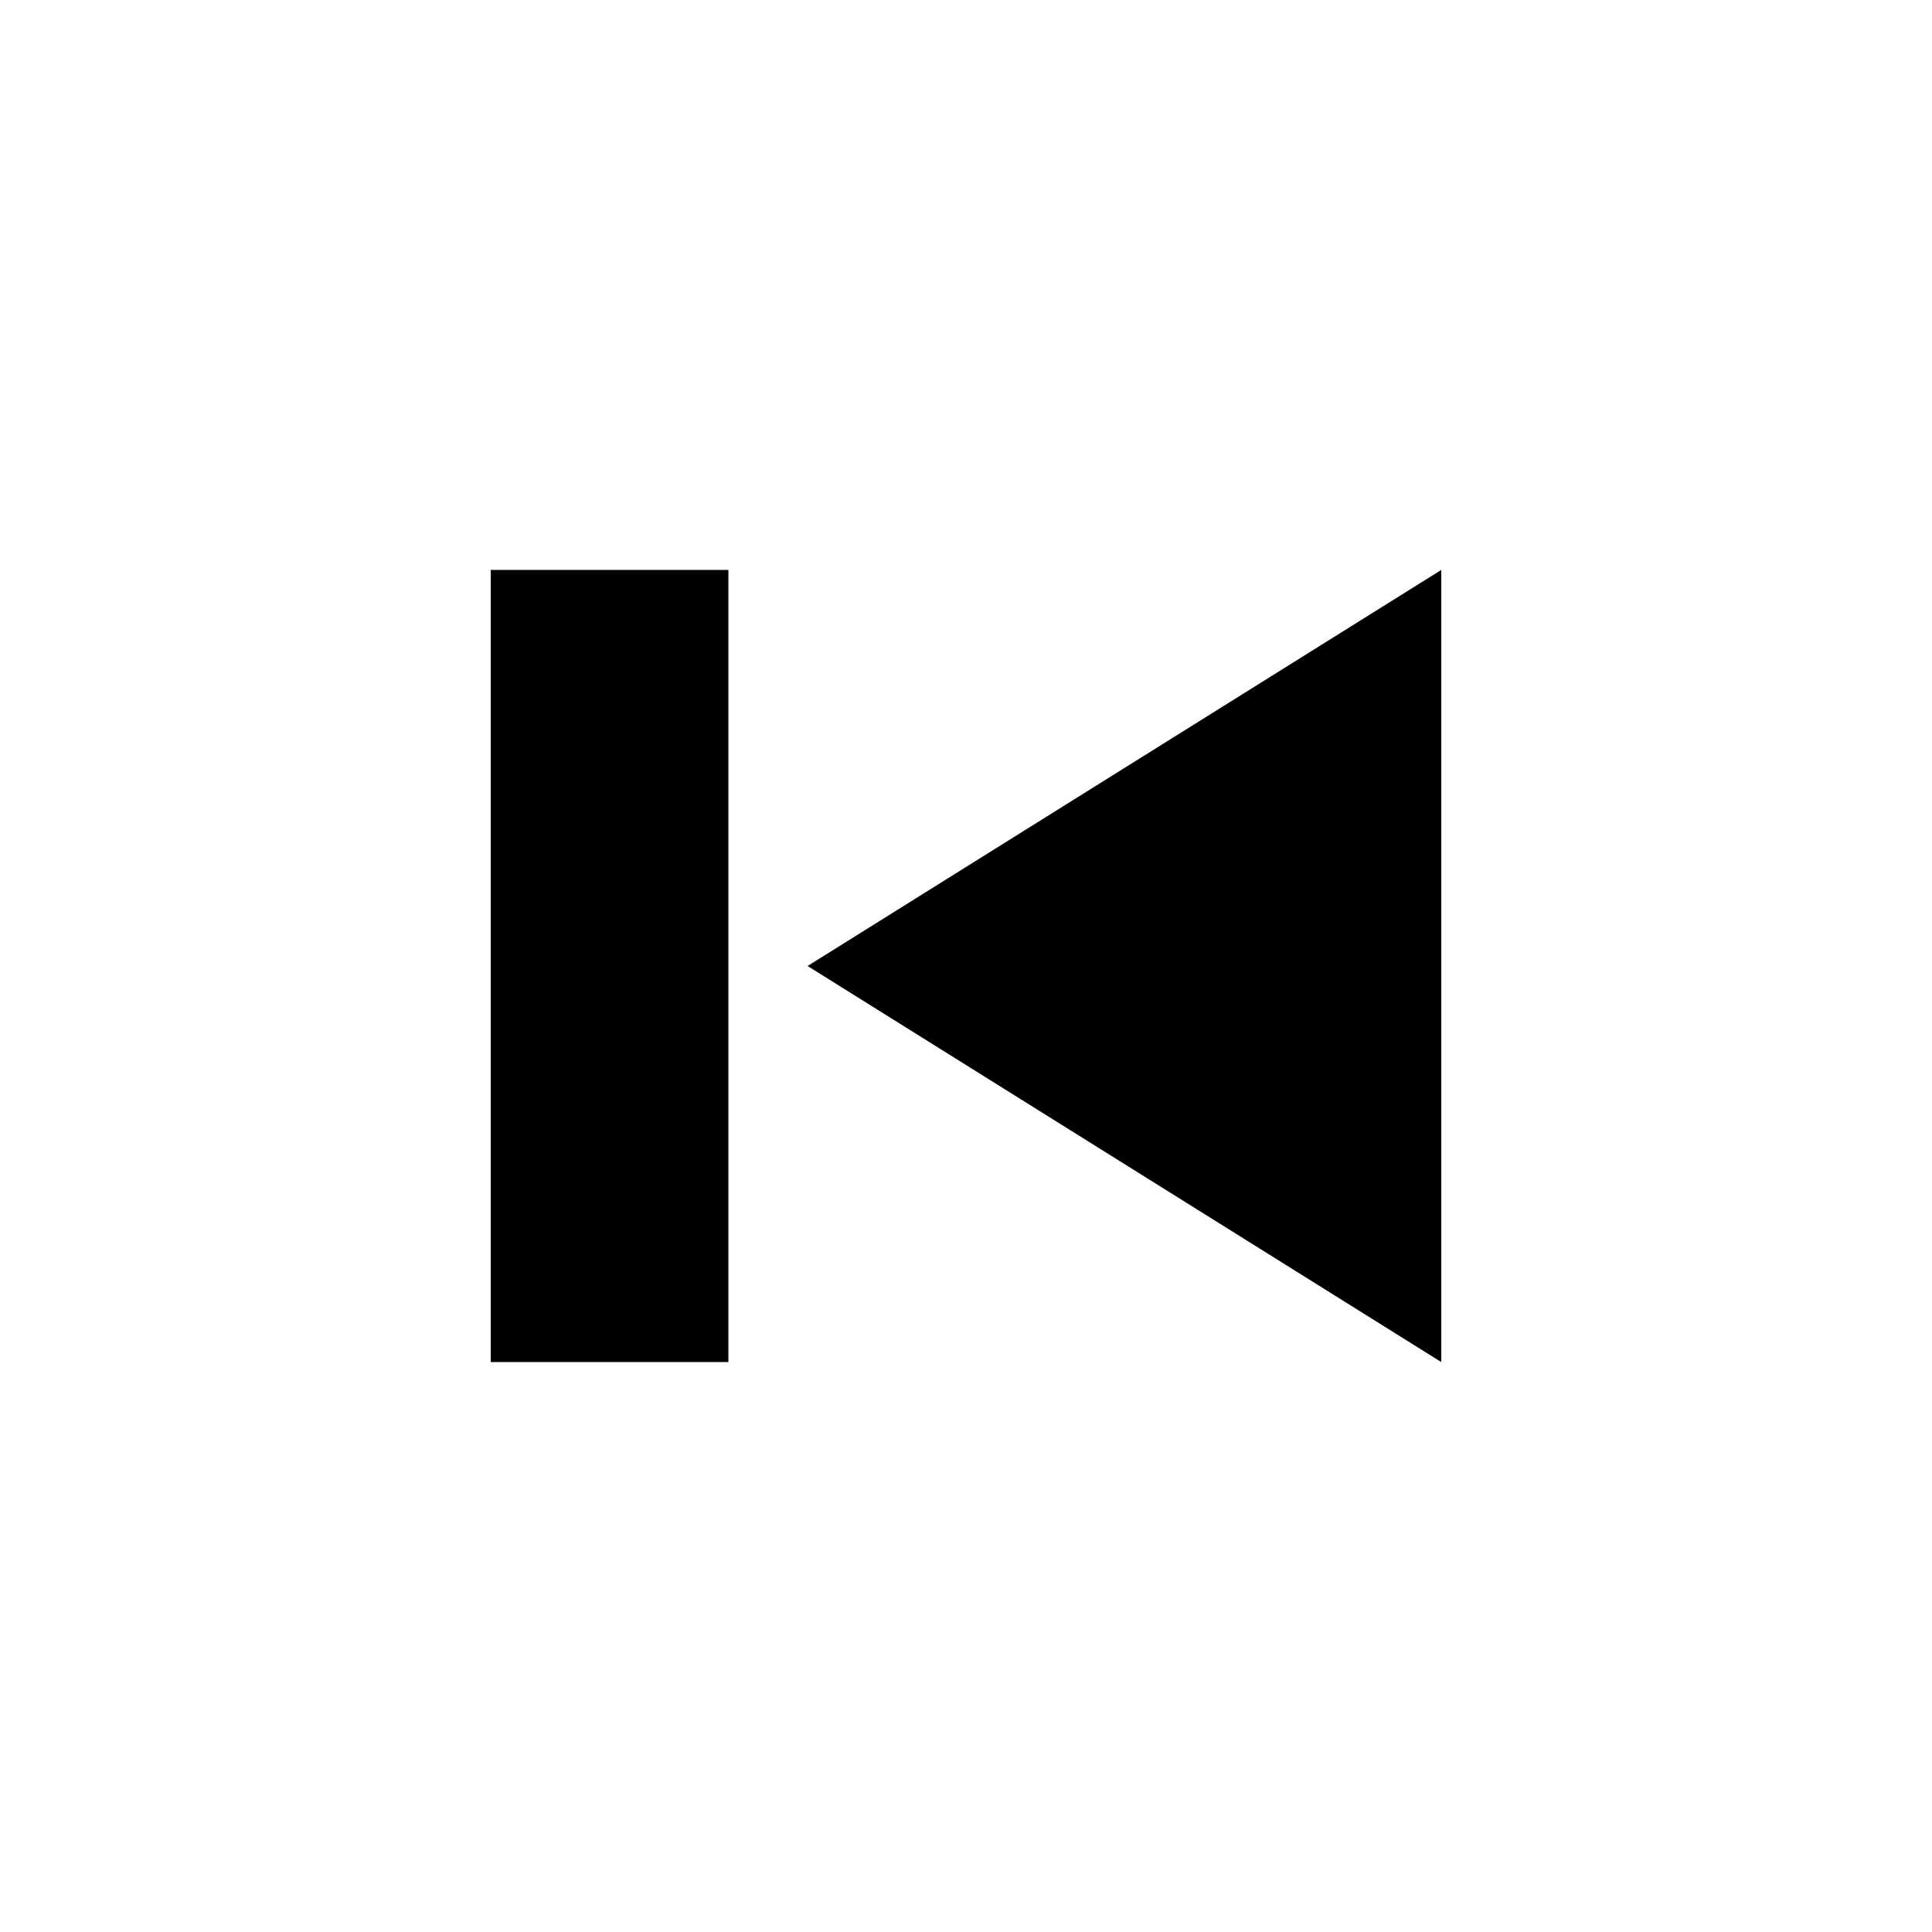
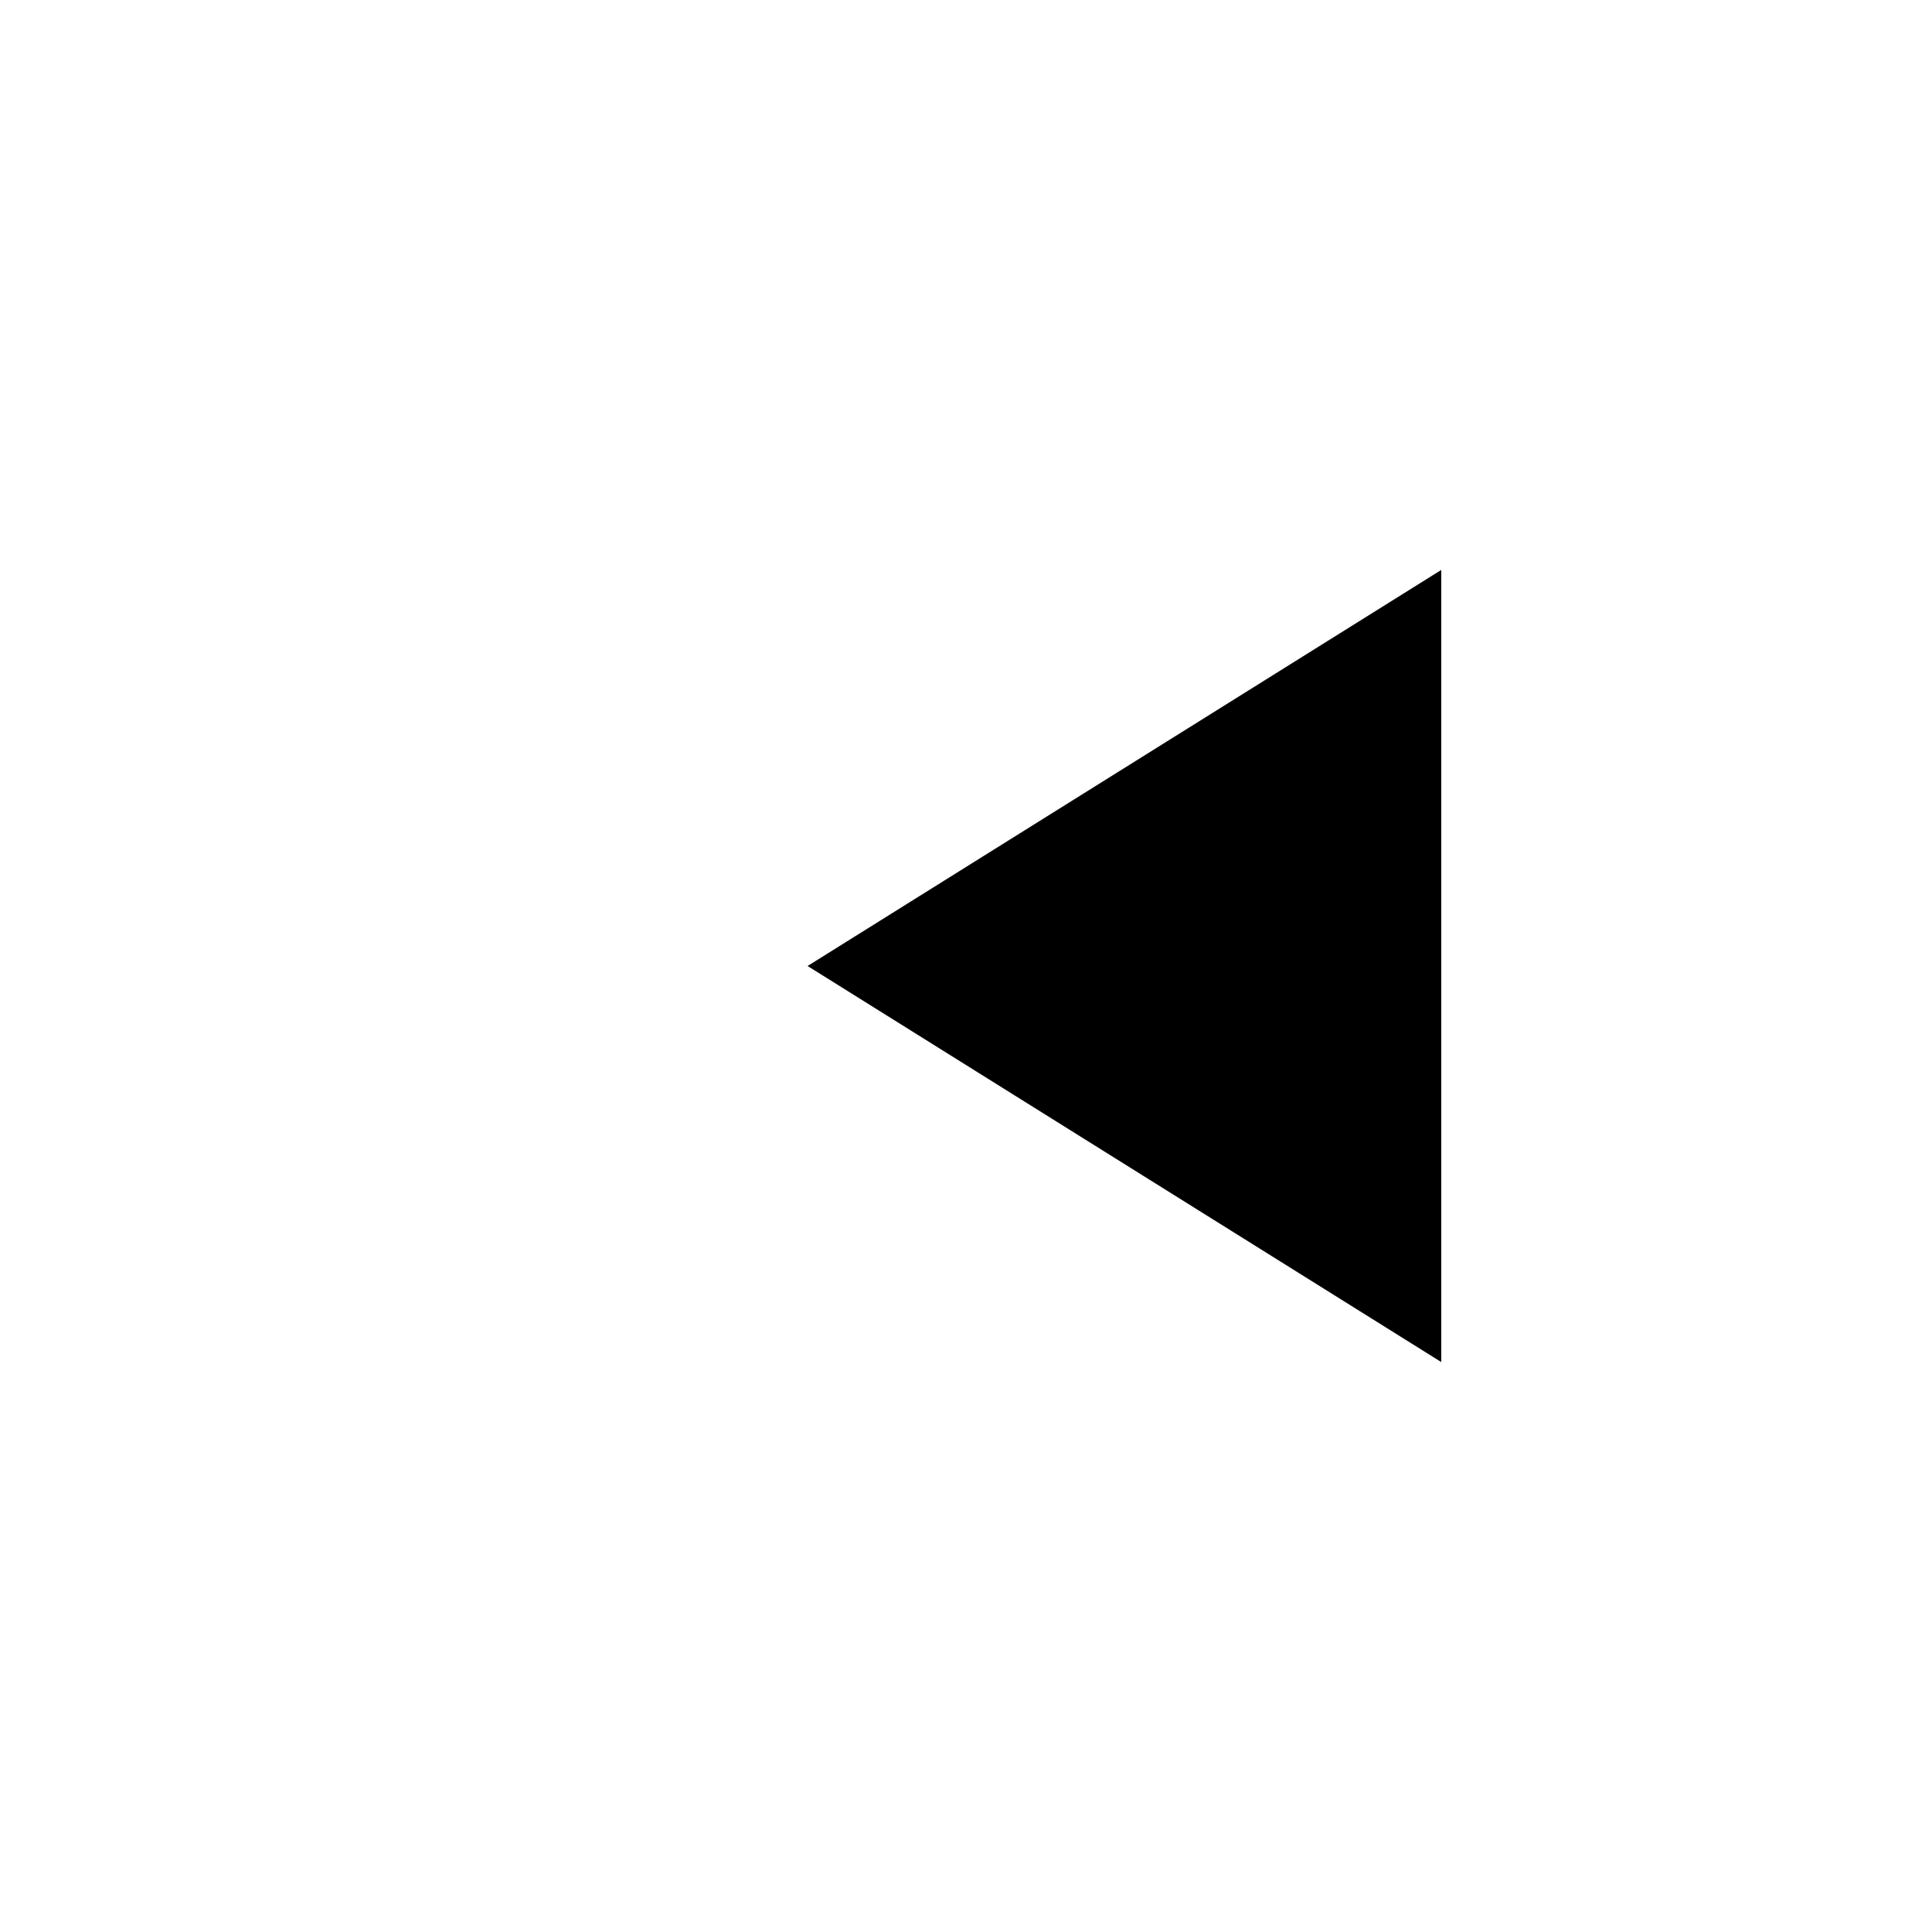
<svg xmlns="http://www.w3.org/2000/svg" fill="#000000" width="800px" height="800px" version="1.1" viewBox="144 144 512 512">
  <g>
    <path d="m525.95 504.96-167.93-104.96 167.93-104.96z" />
-     <path d="m274.05 295.04h62.977v209.92h-62.977z" />
  </g>
</svg>